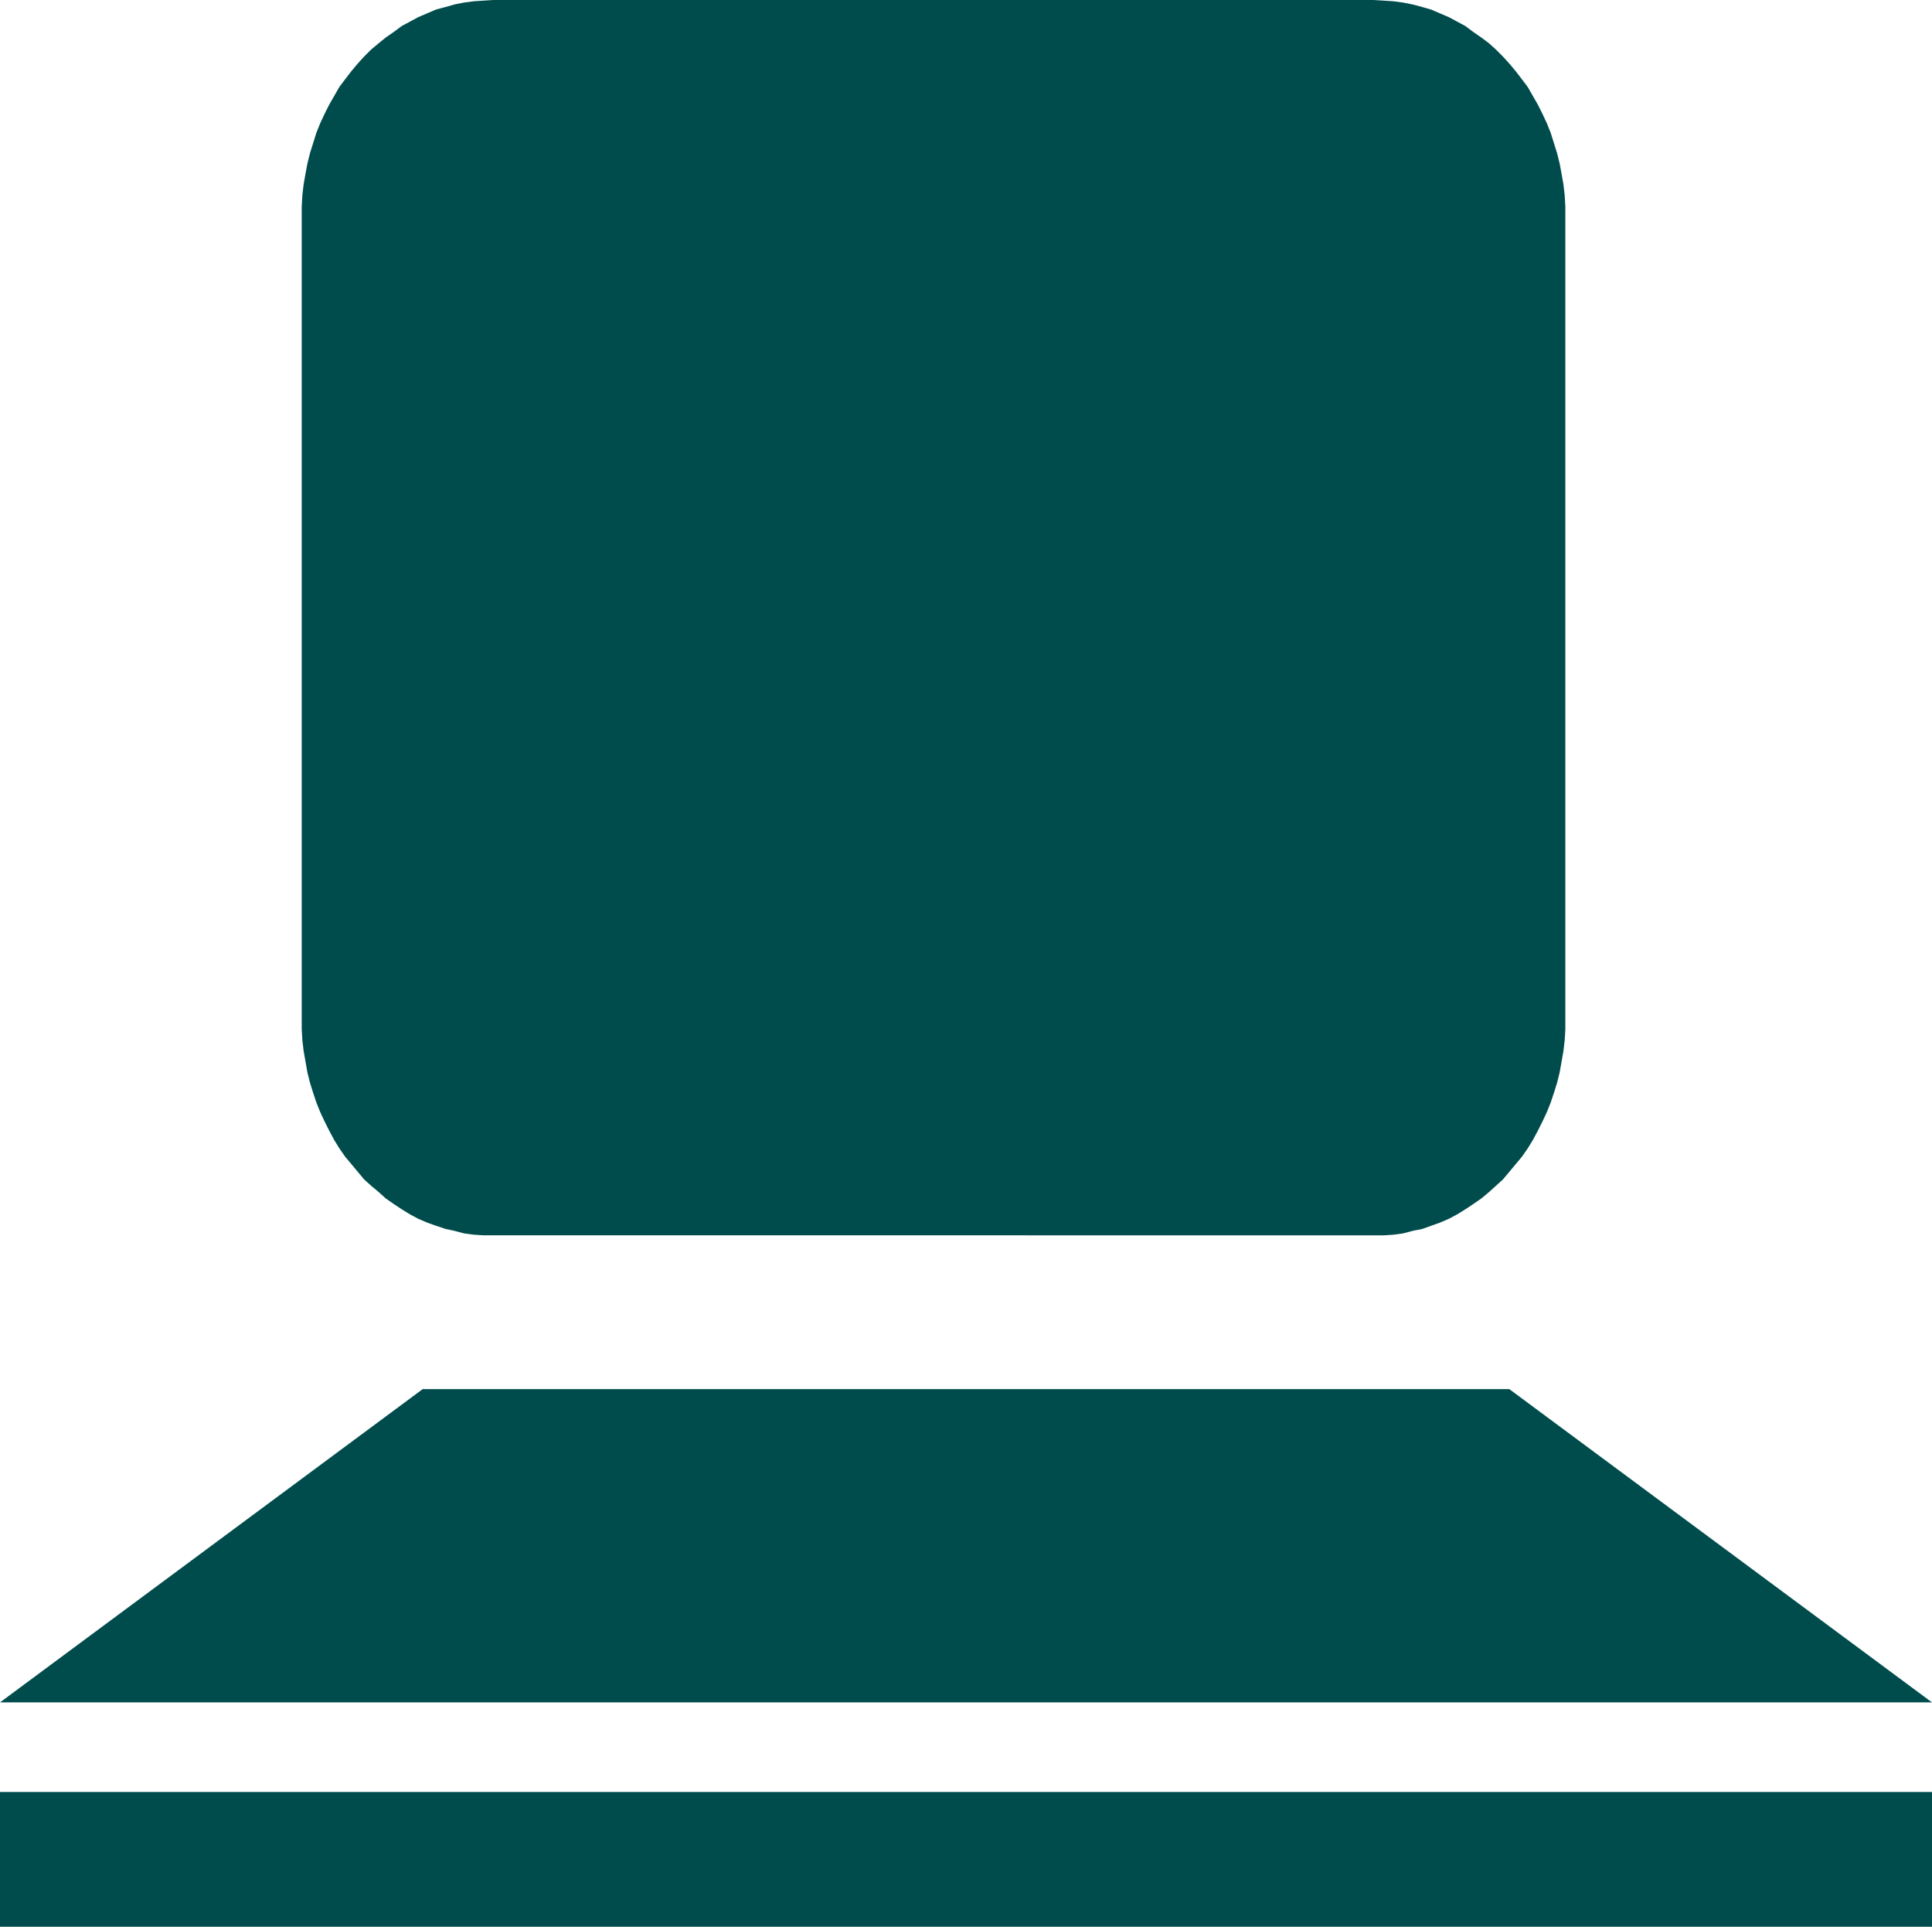
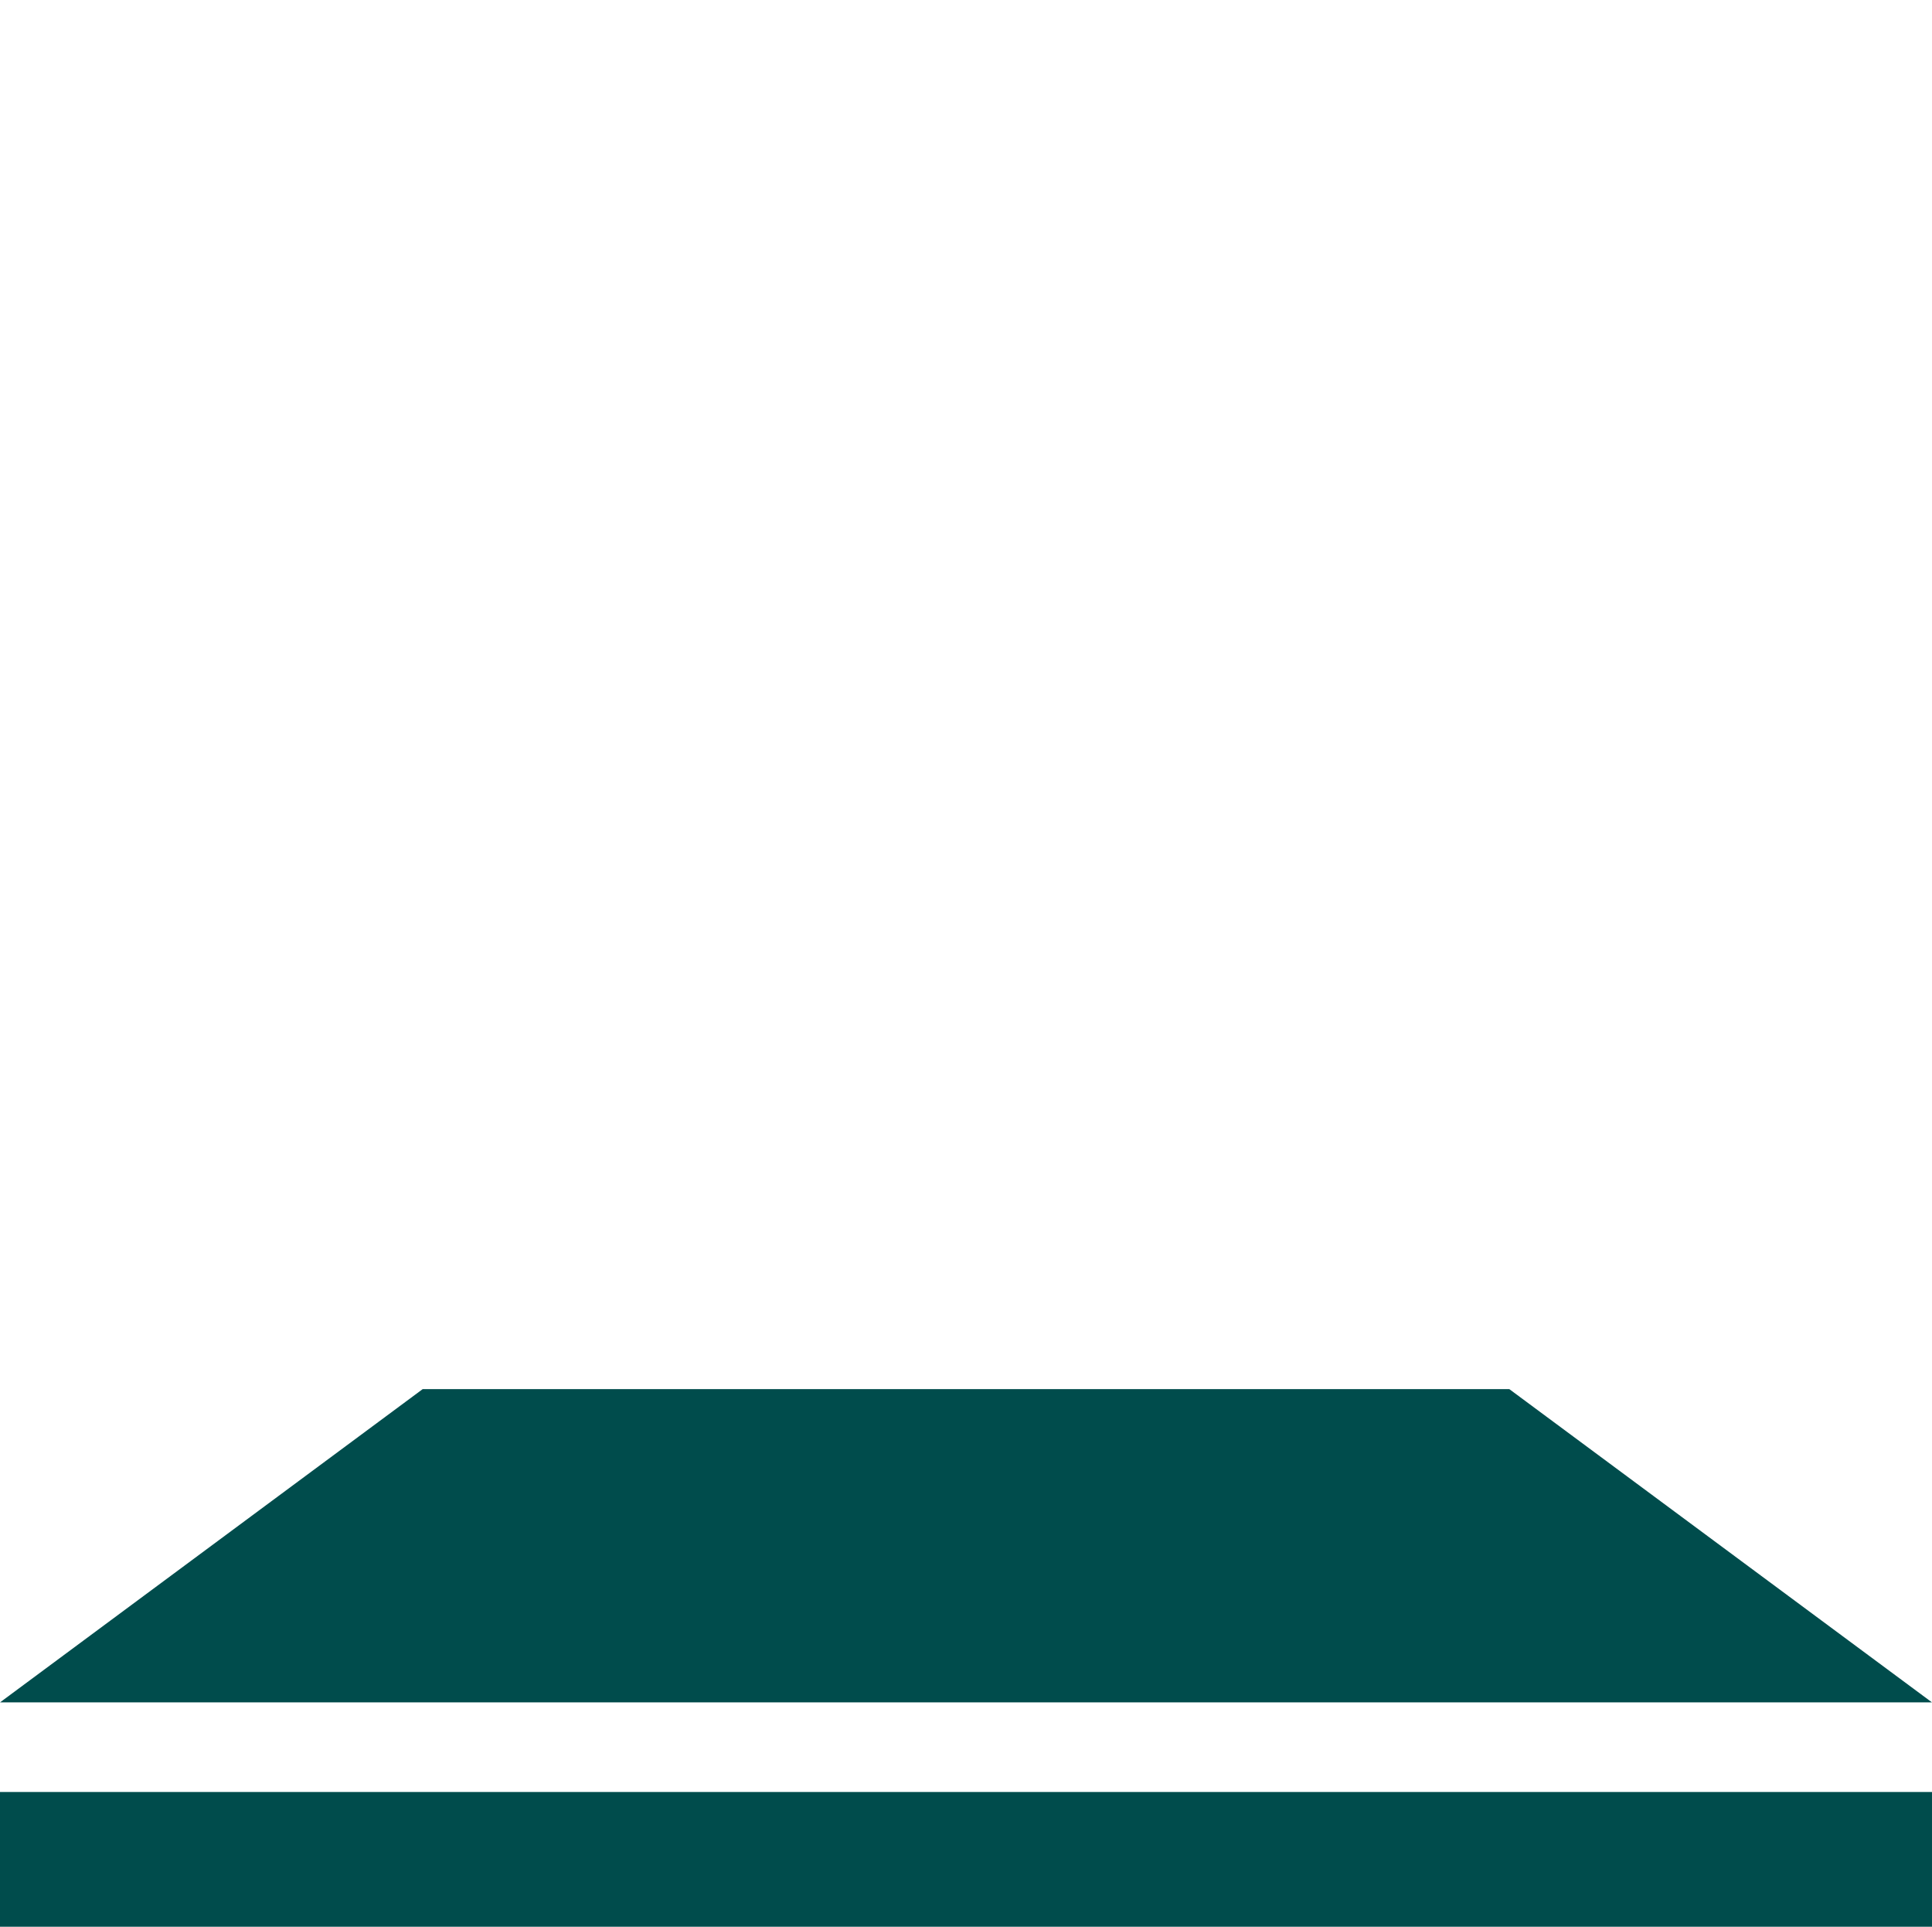
<svg xmlns="http://www.w3.org/2000/svg" xmlns:ns1="http://sodipodi.sourceforge.net/DTD/sodipodi-0.dtd" xmlns:ns2="http://www.inkscape.org/namespaces/inkscape" version="1.0" width="129.895mm" height="129.512mm" id="svg3" ns1:docname="Computer Workstation.wmf">
  <ns1:namedview id="namedview3" pagecolor="#ffffff" bordercolor="#000000" borderopacity="0.25" ns2:showpageshadow="2" ns2:pageopacity="0.0" ns2:pagecheckerboard="0" ns2:deskcolor="#d1d1d1" ns2:document-units="mm" />
  <defs id="defs1">
    <pattern id="WMFhbasepattern" patternUnits="userSpaceOnUse" width="6" height="6" x="0" y="0" />
  </defs>
-   <path style="fill:#004c4c;fill-opacity:1;fill-rule:evenodd;stroke:none" d="m 349.077,313.846 h 2.588 l 2.426,-0.161 2.426,-0.323 2.426,-0.646 2.426,-0.484 2.265,-0.807 2.265,-0.807 2.265,-0.969 2.103,-1.13 2.103,-1.292 1.941,-1.292 2.103,-1.453 1.941,-1.614 1.779,-1.614 1.779,-1.614 1.618,-1.937 1.618,-1.937 1.618,-1.937 1.456,-2.099 1.294,-2.099 1.294,-2.422 1.132,-2.26 1.132,-2.422 0.971,-2.422 0.809,-2.422 0.809,-2.583 0.647,-2.583 0.485,-2.745 0.485,-2.745 0.324,-2.745 0.162,-2.745 V 258.632 55.375 52.469 l -0.162,-2.906 -0.324,-2.745 -0.485,-2.745 -0.485,-2.583 -0.647,-2.583 -0.809,-2.583 -0.809,-2.583 -0.971,-2.422 -1.132,-2.422 -1.132,-2.26 -1.294,-2.26 -1.294,-2.26 -1.456,-1.937 -1.618,-2.099 -1.618,-1.937 -1.618,-1.776 -1.779,-1.776 -1.779,-1.614 -1.941,-1.453 -2.103,-1.453 -1.941,-1.453 L 370.268,5.489 368.165,4.359 365.9,3.39 363.636,2.422 361.371,1.776 358.945,1.13 356.518,0.646 354.092,0.323 351.666,0.161 349.077,0 H 125.364 l -2.588,0.161 -2.426,0.161 -2.426,0.323 -2.426,0.484 -2.265,0.646 -2.426,0.646 -2.265,0.969 -2.265,0.969 -2.103,1.13 -2.103,1.13 -1.941,1.453 -2.103,1.453 -1.779,1.453 -1.941,1.614 -1.779,1.776 -1.618,1.776 -1.618,1.937 -1.618,2.099 -1.456,1.937 -1.294,2.26 -1.294,2.26 -1.132,2.26 -1.132,2.422 -0.971,2.422 -0.809,2.583 -0.809,2.583 -0.647,2.583 -0.485,2.583 -0.485,2.745 -0.324,2.745 -0.162,2.906 v 2.906 203.257 2.906 l 0.162,2.745 0.324,2.745 0.485,2.745 0.485,2.745 0.647,2.583 0.809,2.583 0.809,2.422 0.971,2.422 1.132,2.422 1.132,2.26 1.294,2.422 1.294,2.099 1.456,2.099 1.618,1.937 1.618,1.937 1.618,1.937 1.779,1.614 1.941,1.614 1.779,1.614 2.103,1.453 1.941,1.292 2.103,1.292 2.103,1.13 2.265,0.969 2.265,0.807 2.426,0.807 2.265,0.484 2.426,0.646 2.426,0.323 2.426,0.161 h 2.588 z" id="path1" />
  <path style="fill:#004c4c;fill-opacity:1;fill-rule:evenodd;stroke:none" d="M 490.941,432.506 383.532,352.915 H 107.408 L 0,432.506 Z" id="path2" />
  <path style="fill:#004c4c;fill-opacity:1;fill-rule:evenodd;stroke:none" d="M 490.941,489.496 V 455.27 H 0 v 34.226 z" id="path3" />
</svg>